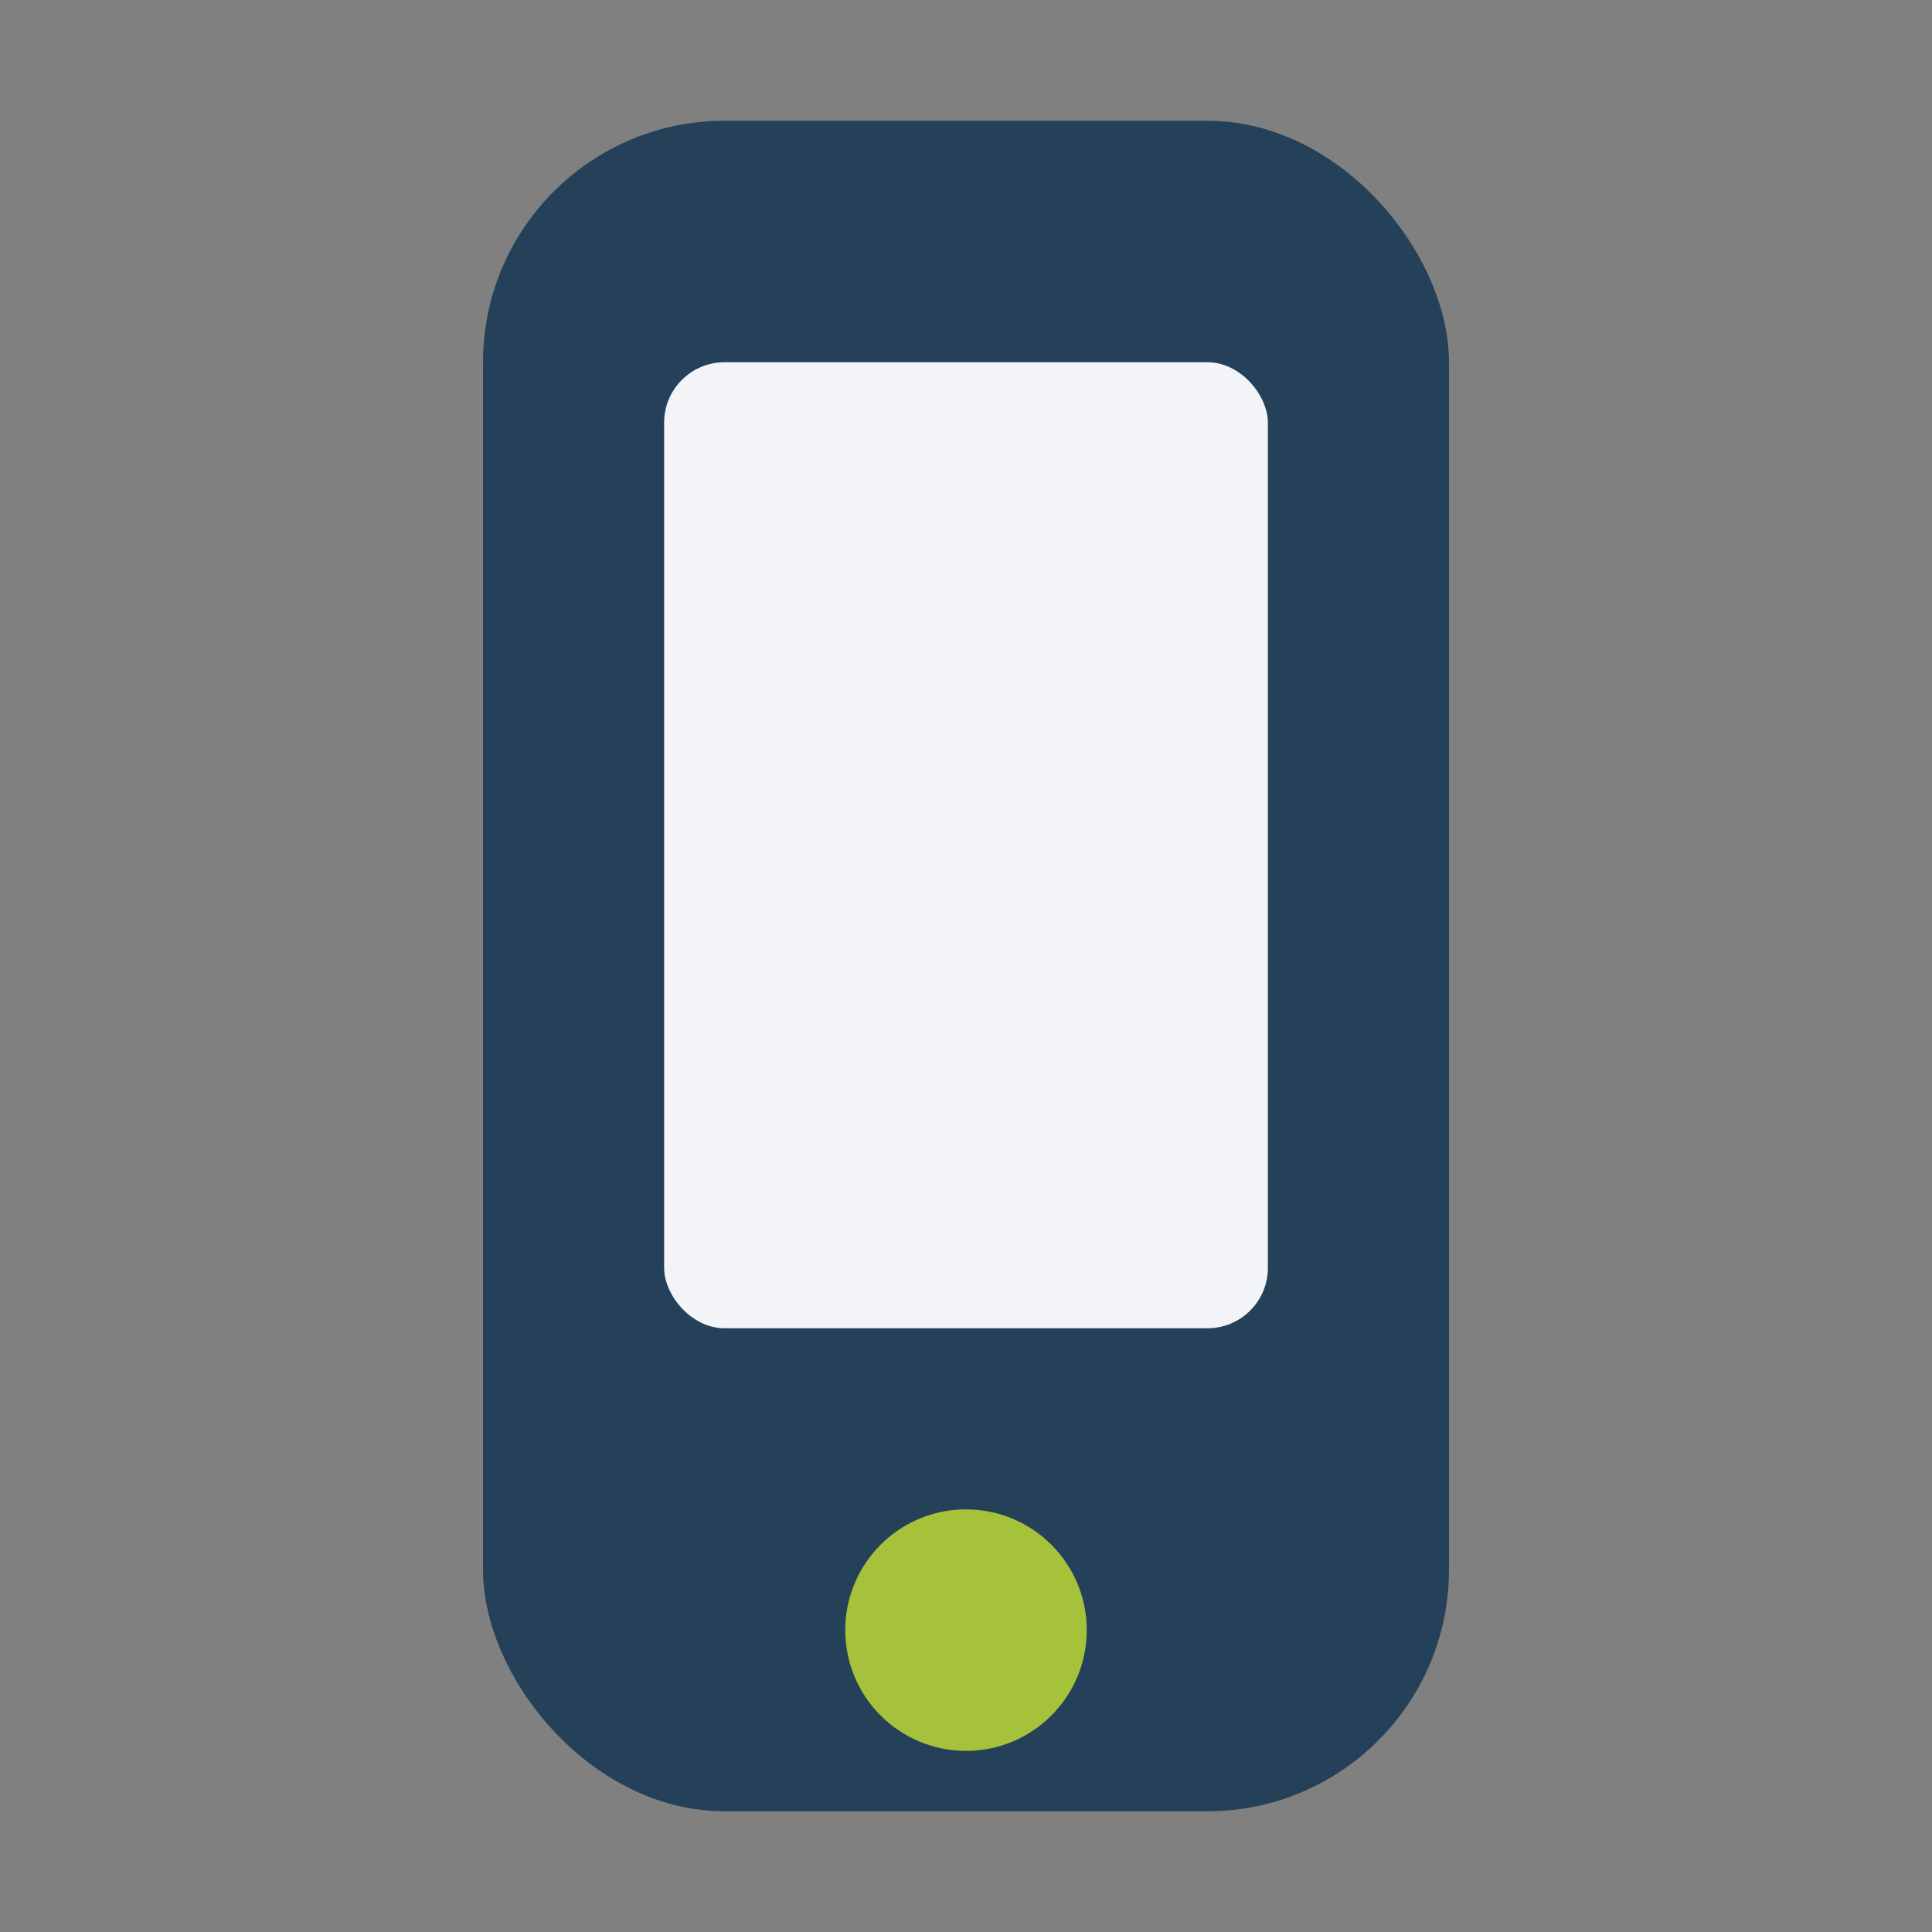
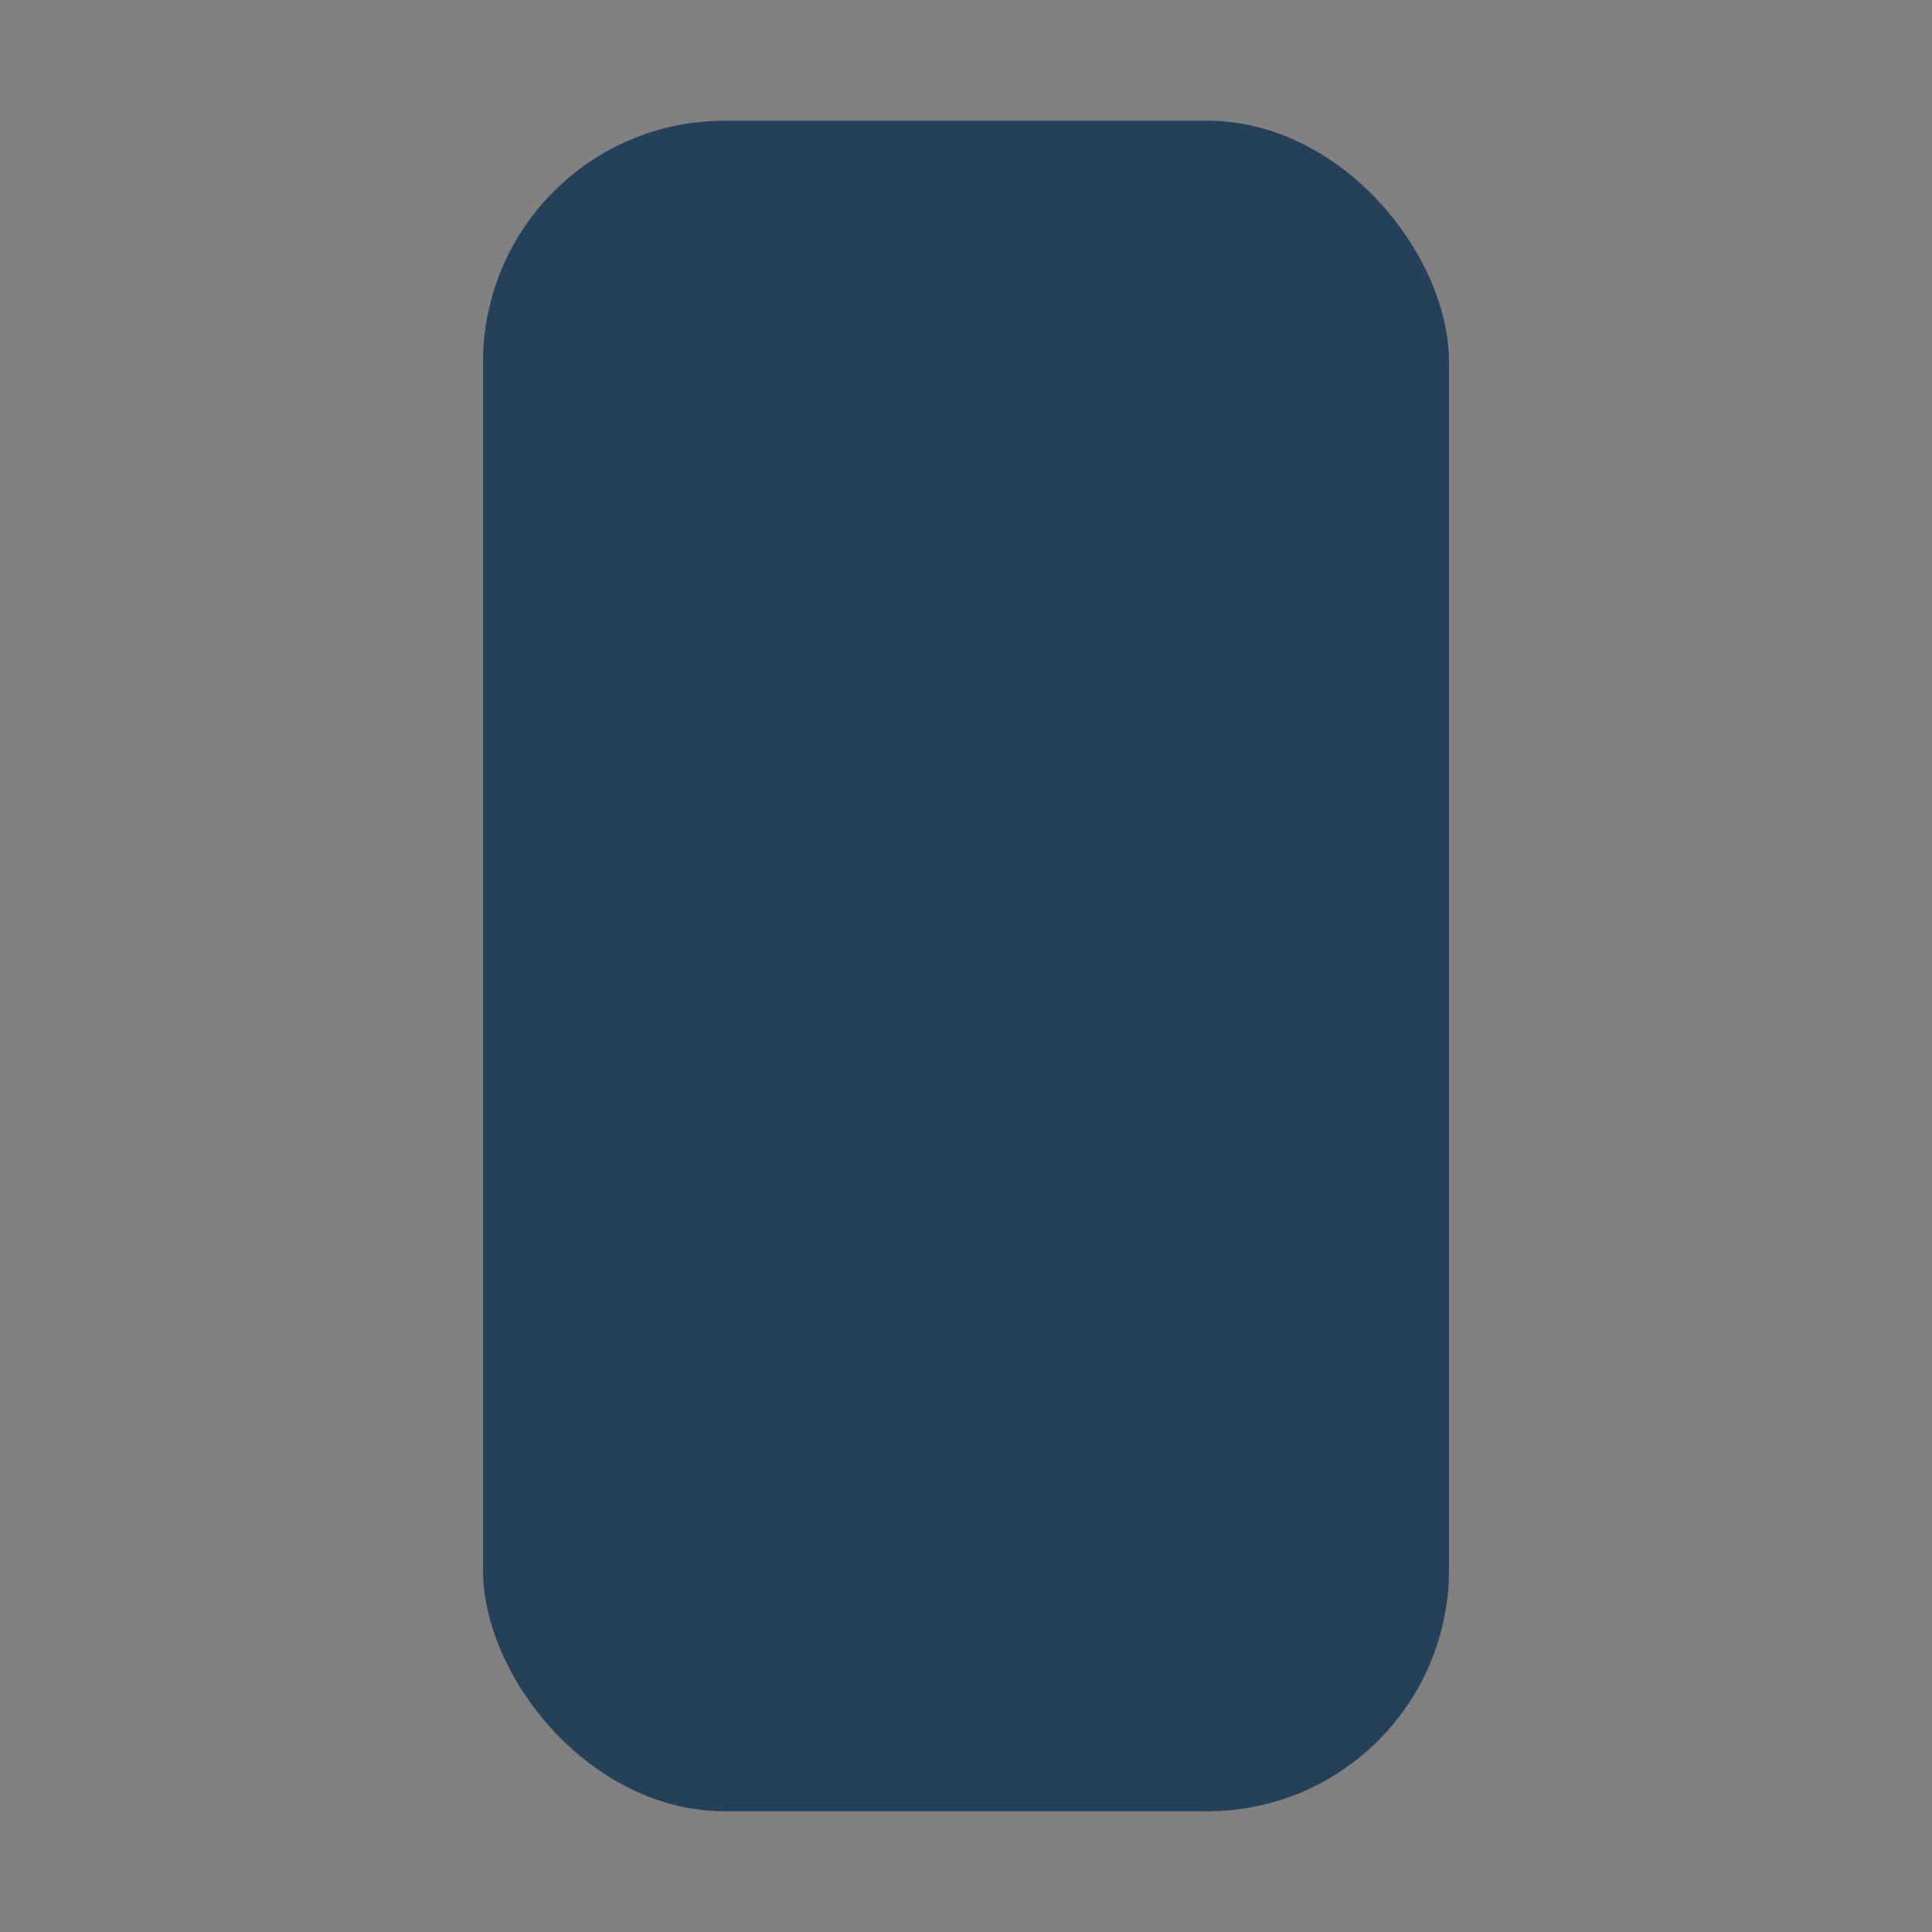
<svg xmlns="http://www.w3.org/2000/svg" width="32" height="32" viewBox="0 0 32 32">
  <rect x="0" y="0" width="32" height="32" fill="#808080" stroke="none" />
  <rect x="8" y="2" width="16" height="28" rx="4" fill="#25415A" />
-   <circle cx="16" cy="27" r="2" fill="#A6C13A" />
-   <rect x="11" y="6" width="10" height="16" rx="1" fill="#F3F4F7" />
</svg>